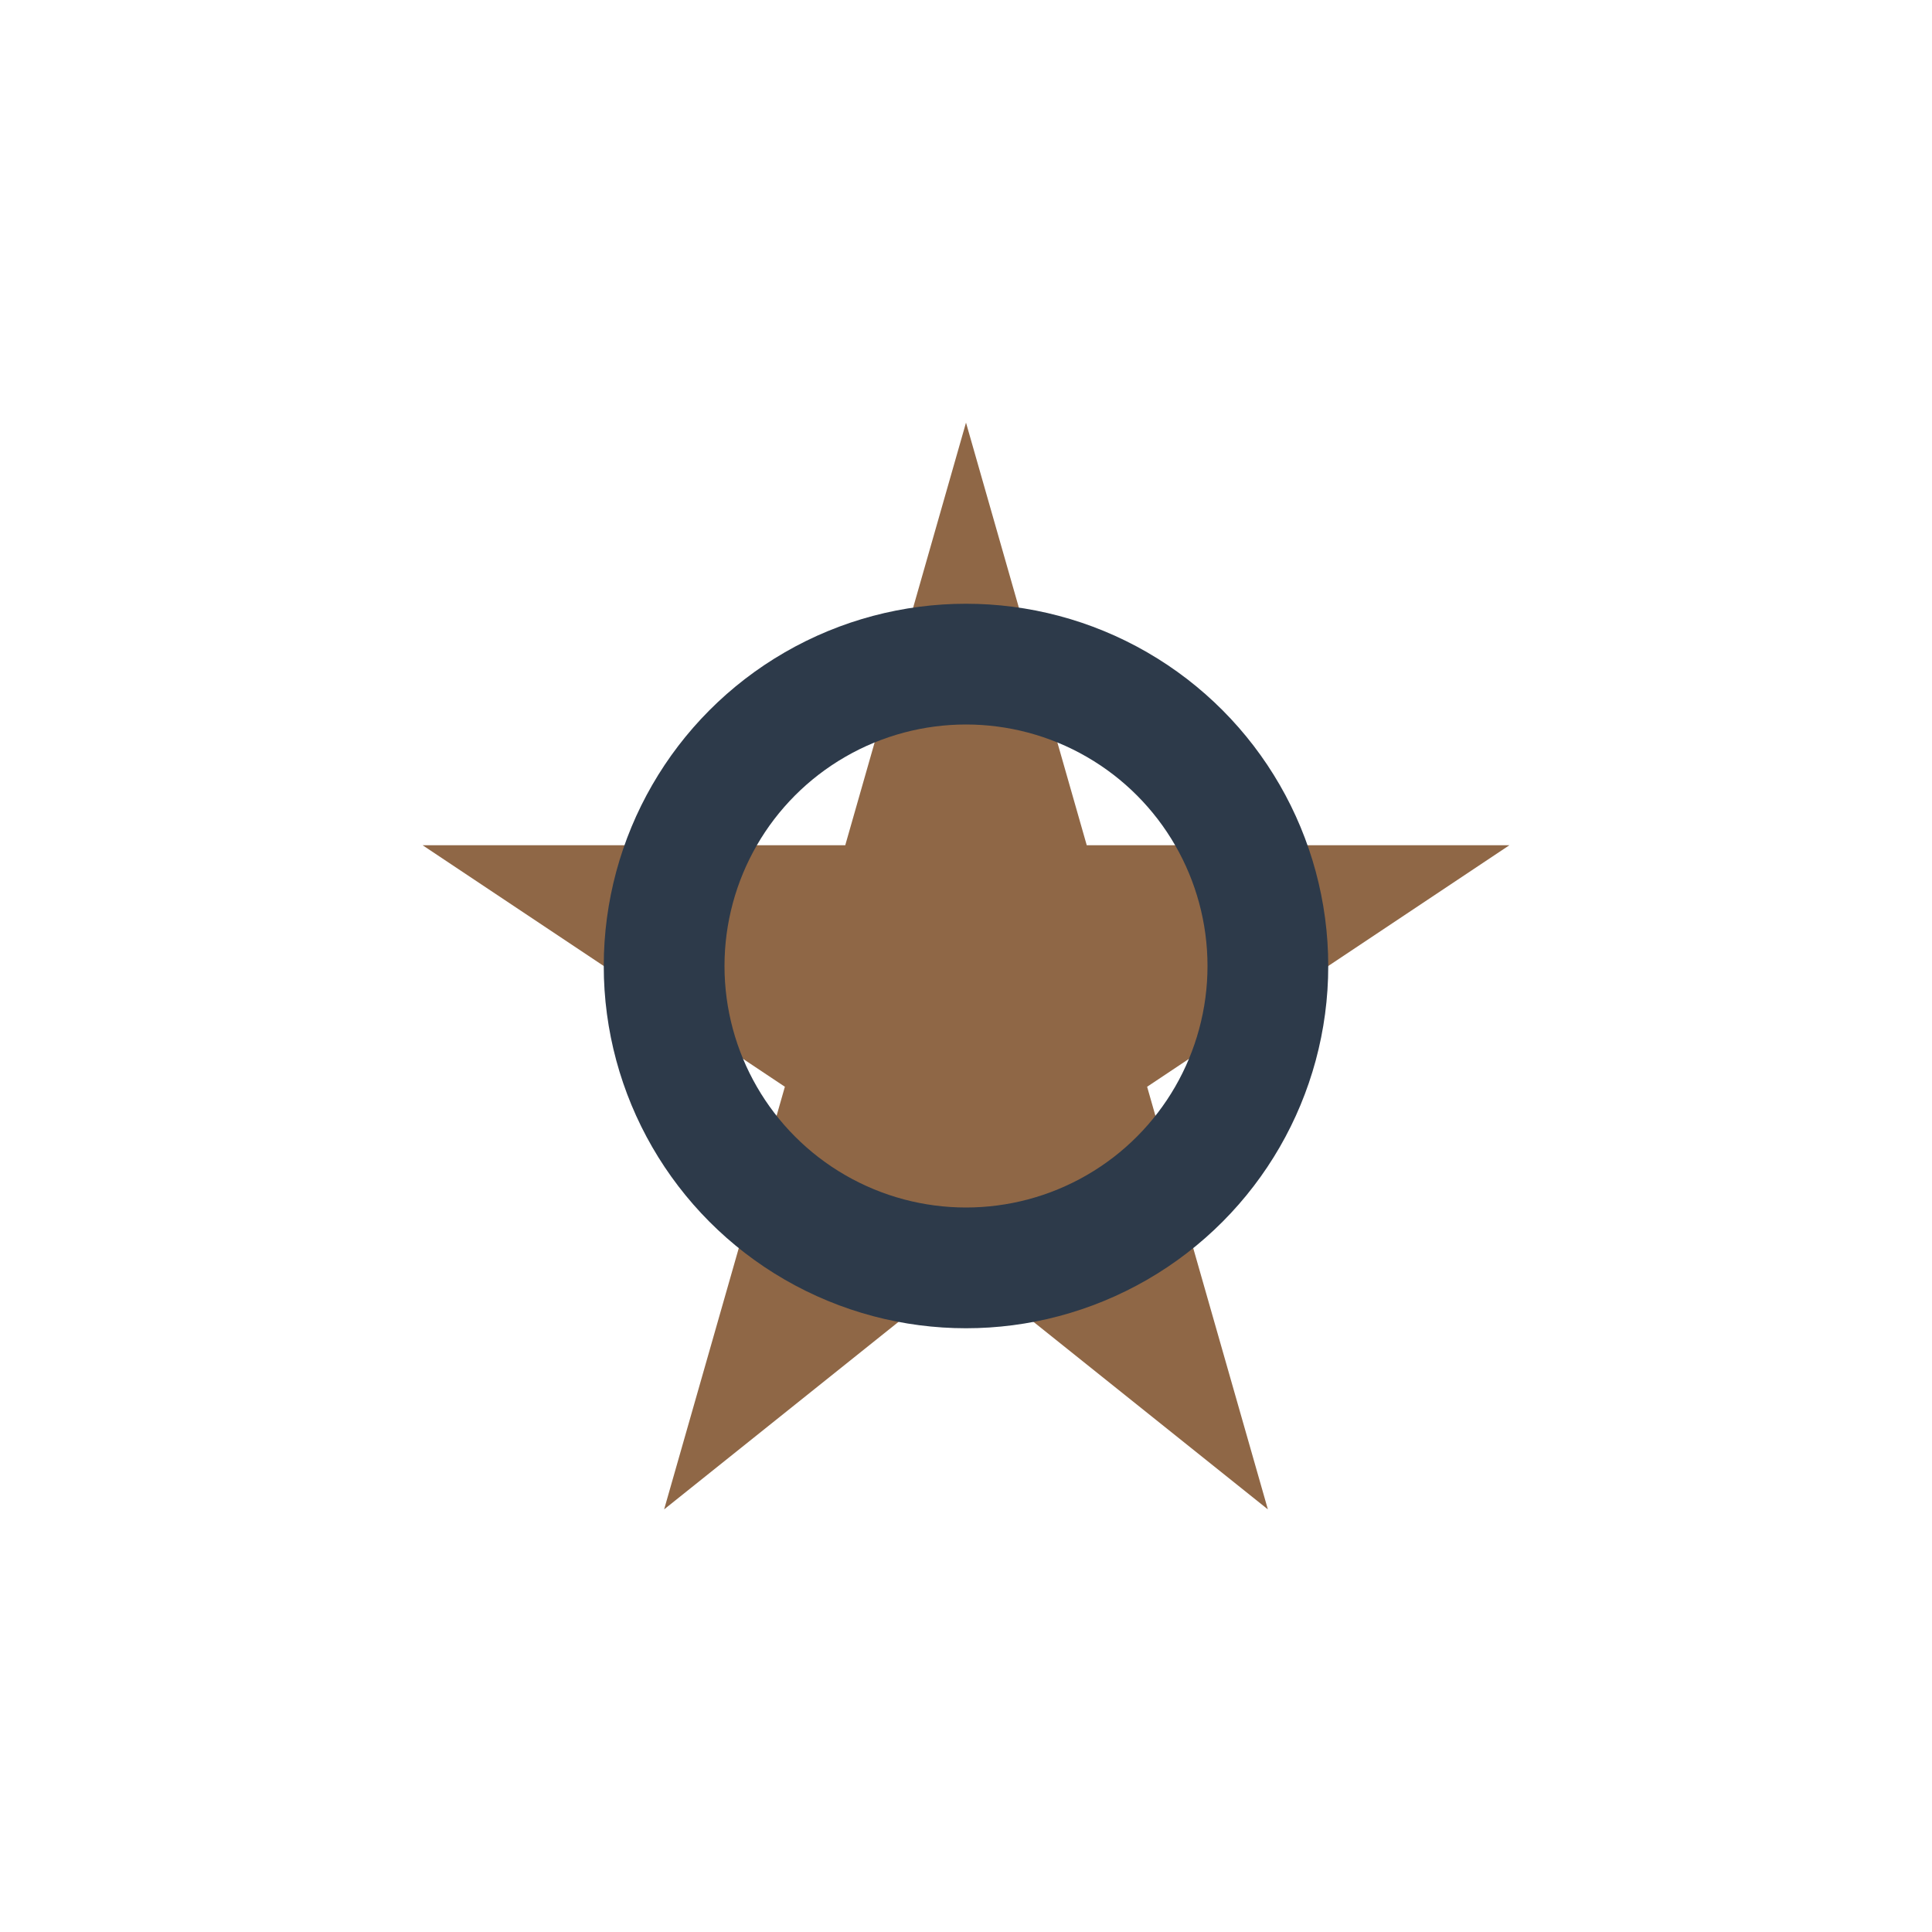
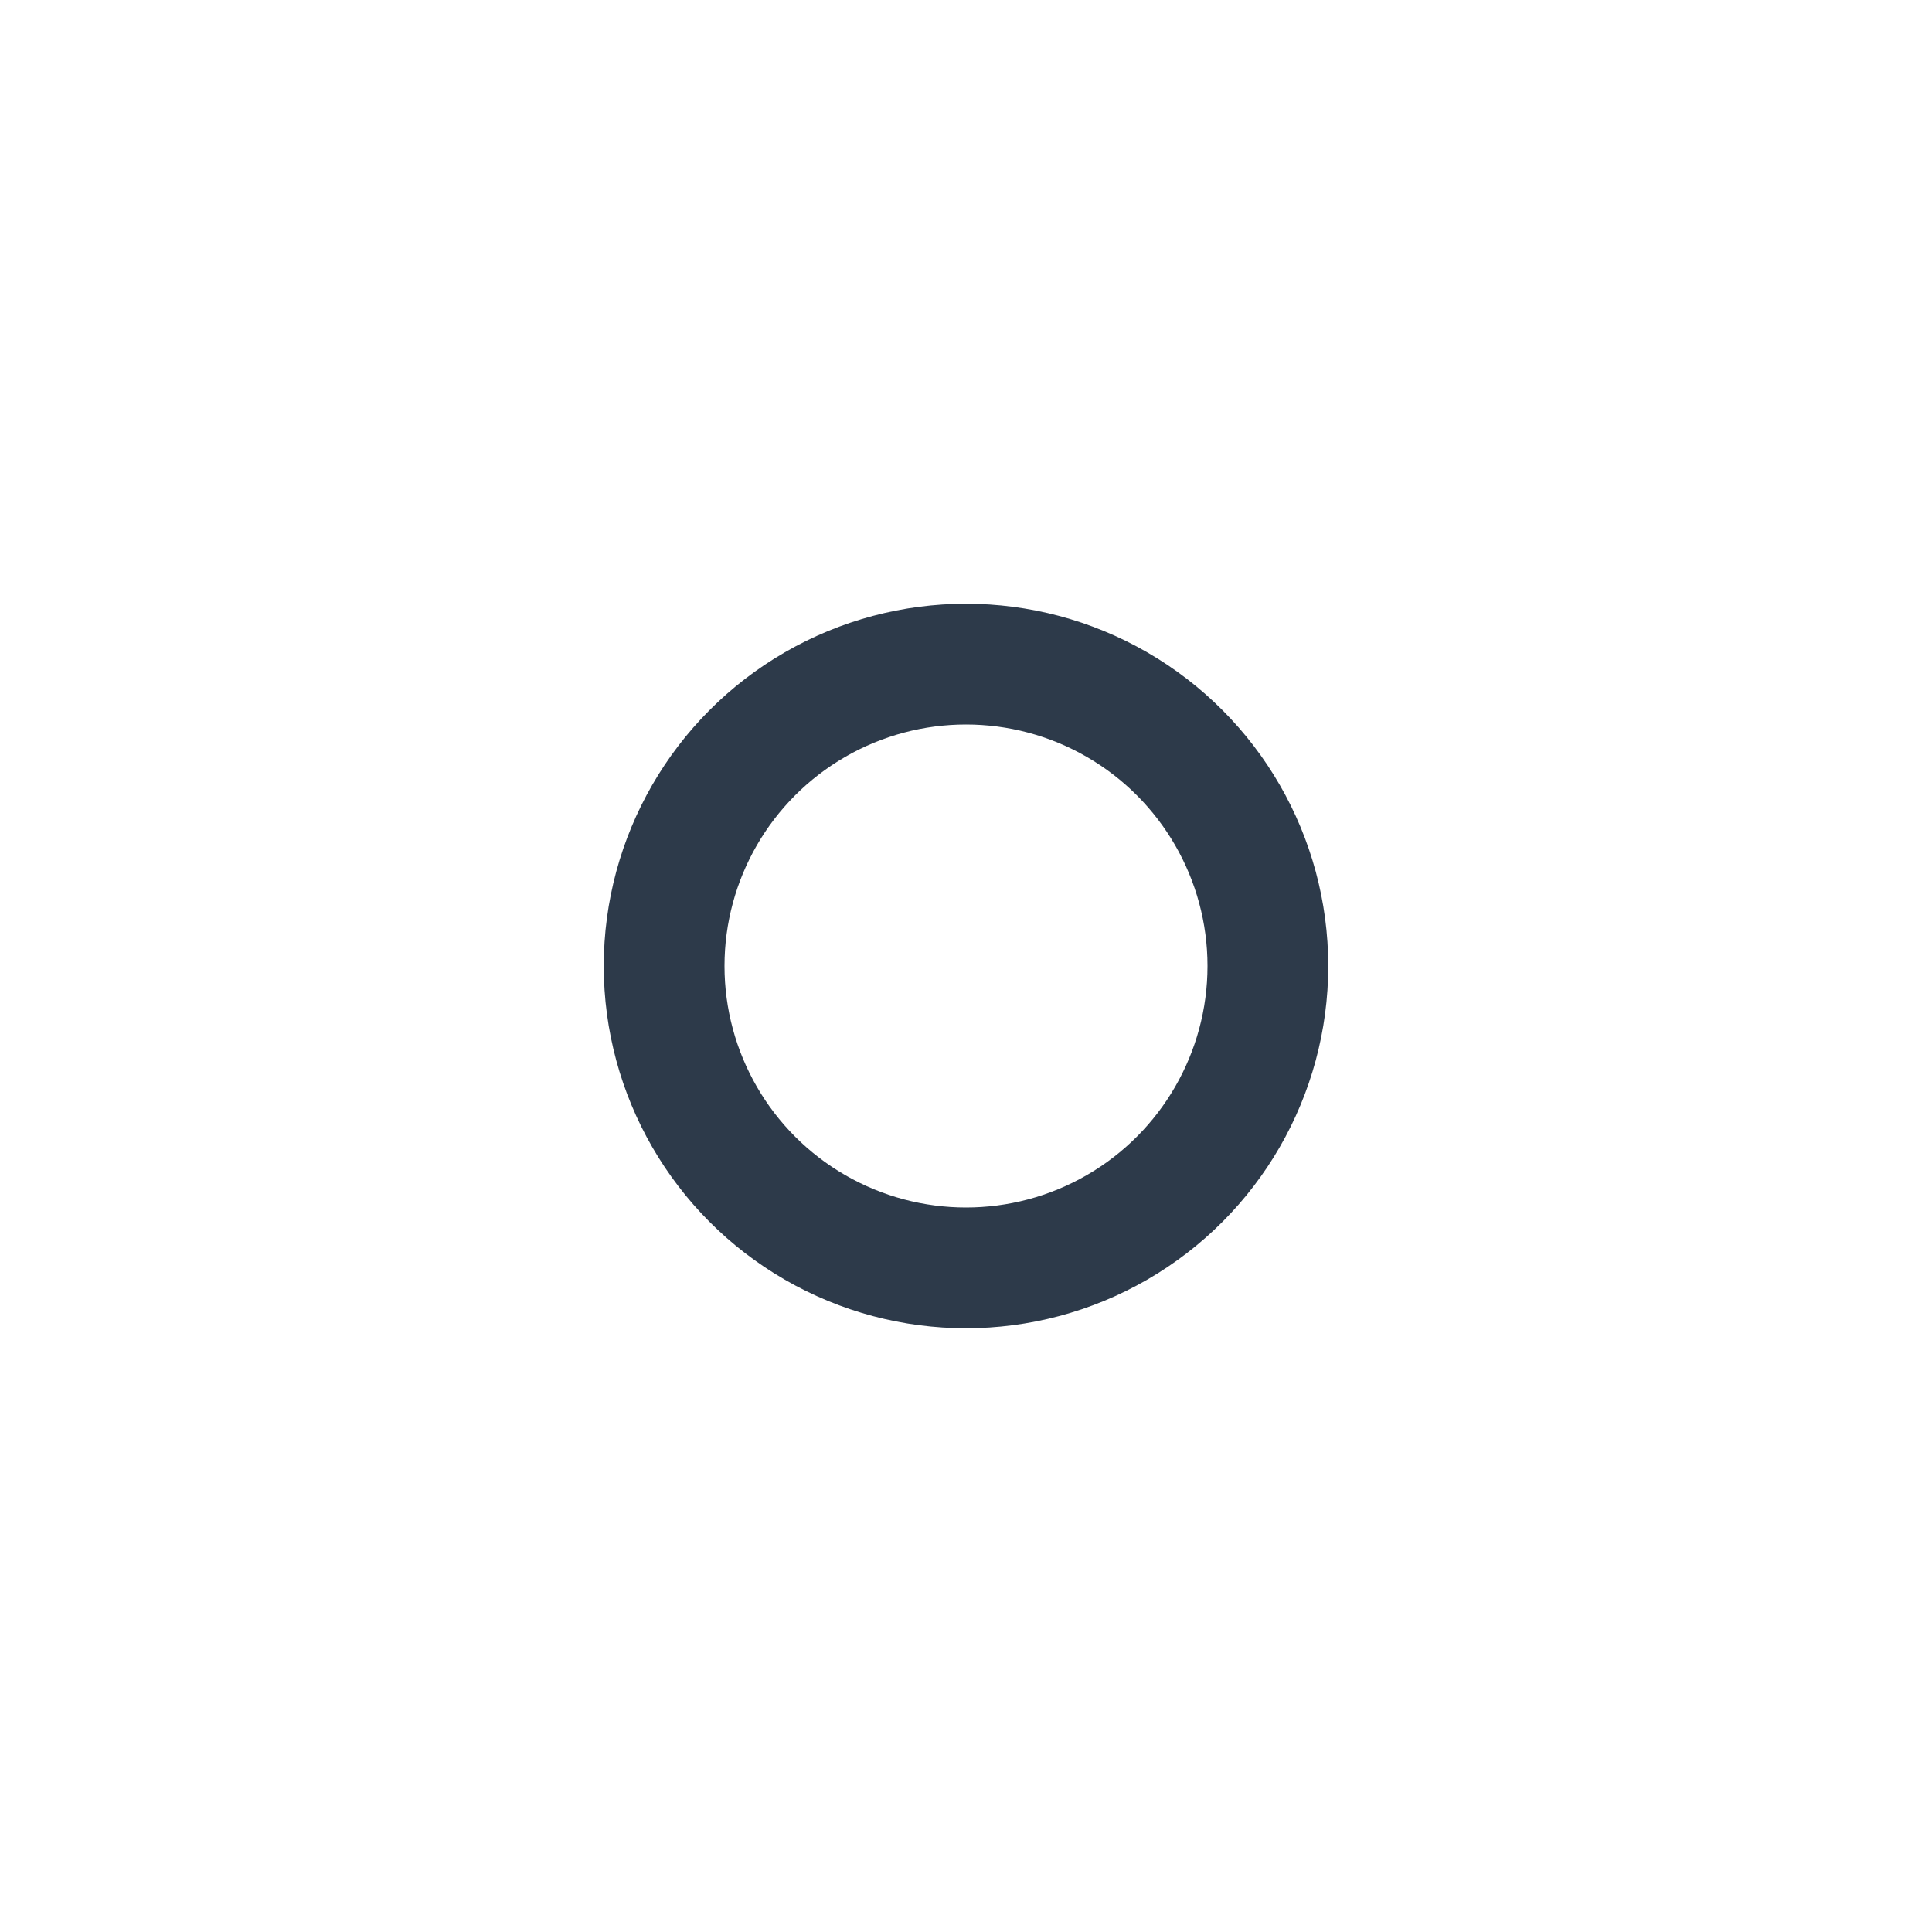
<svg xmlns="http://www.w3.org/2000/svg" width="32" height="32" viewBox="0 0 32 32">
-   <polygon points="16,7 18,14 25,14 19,18 21,25 16,21 11,25 13,18 7,14 14,14" fill="#8F6746" />
  <circle cx="16" cy="16" r="5" fill="none" stroke="#2D3A4A" stroke-width="2" />
</svg>